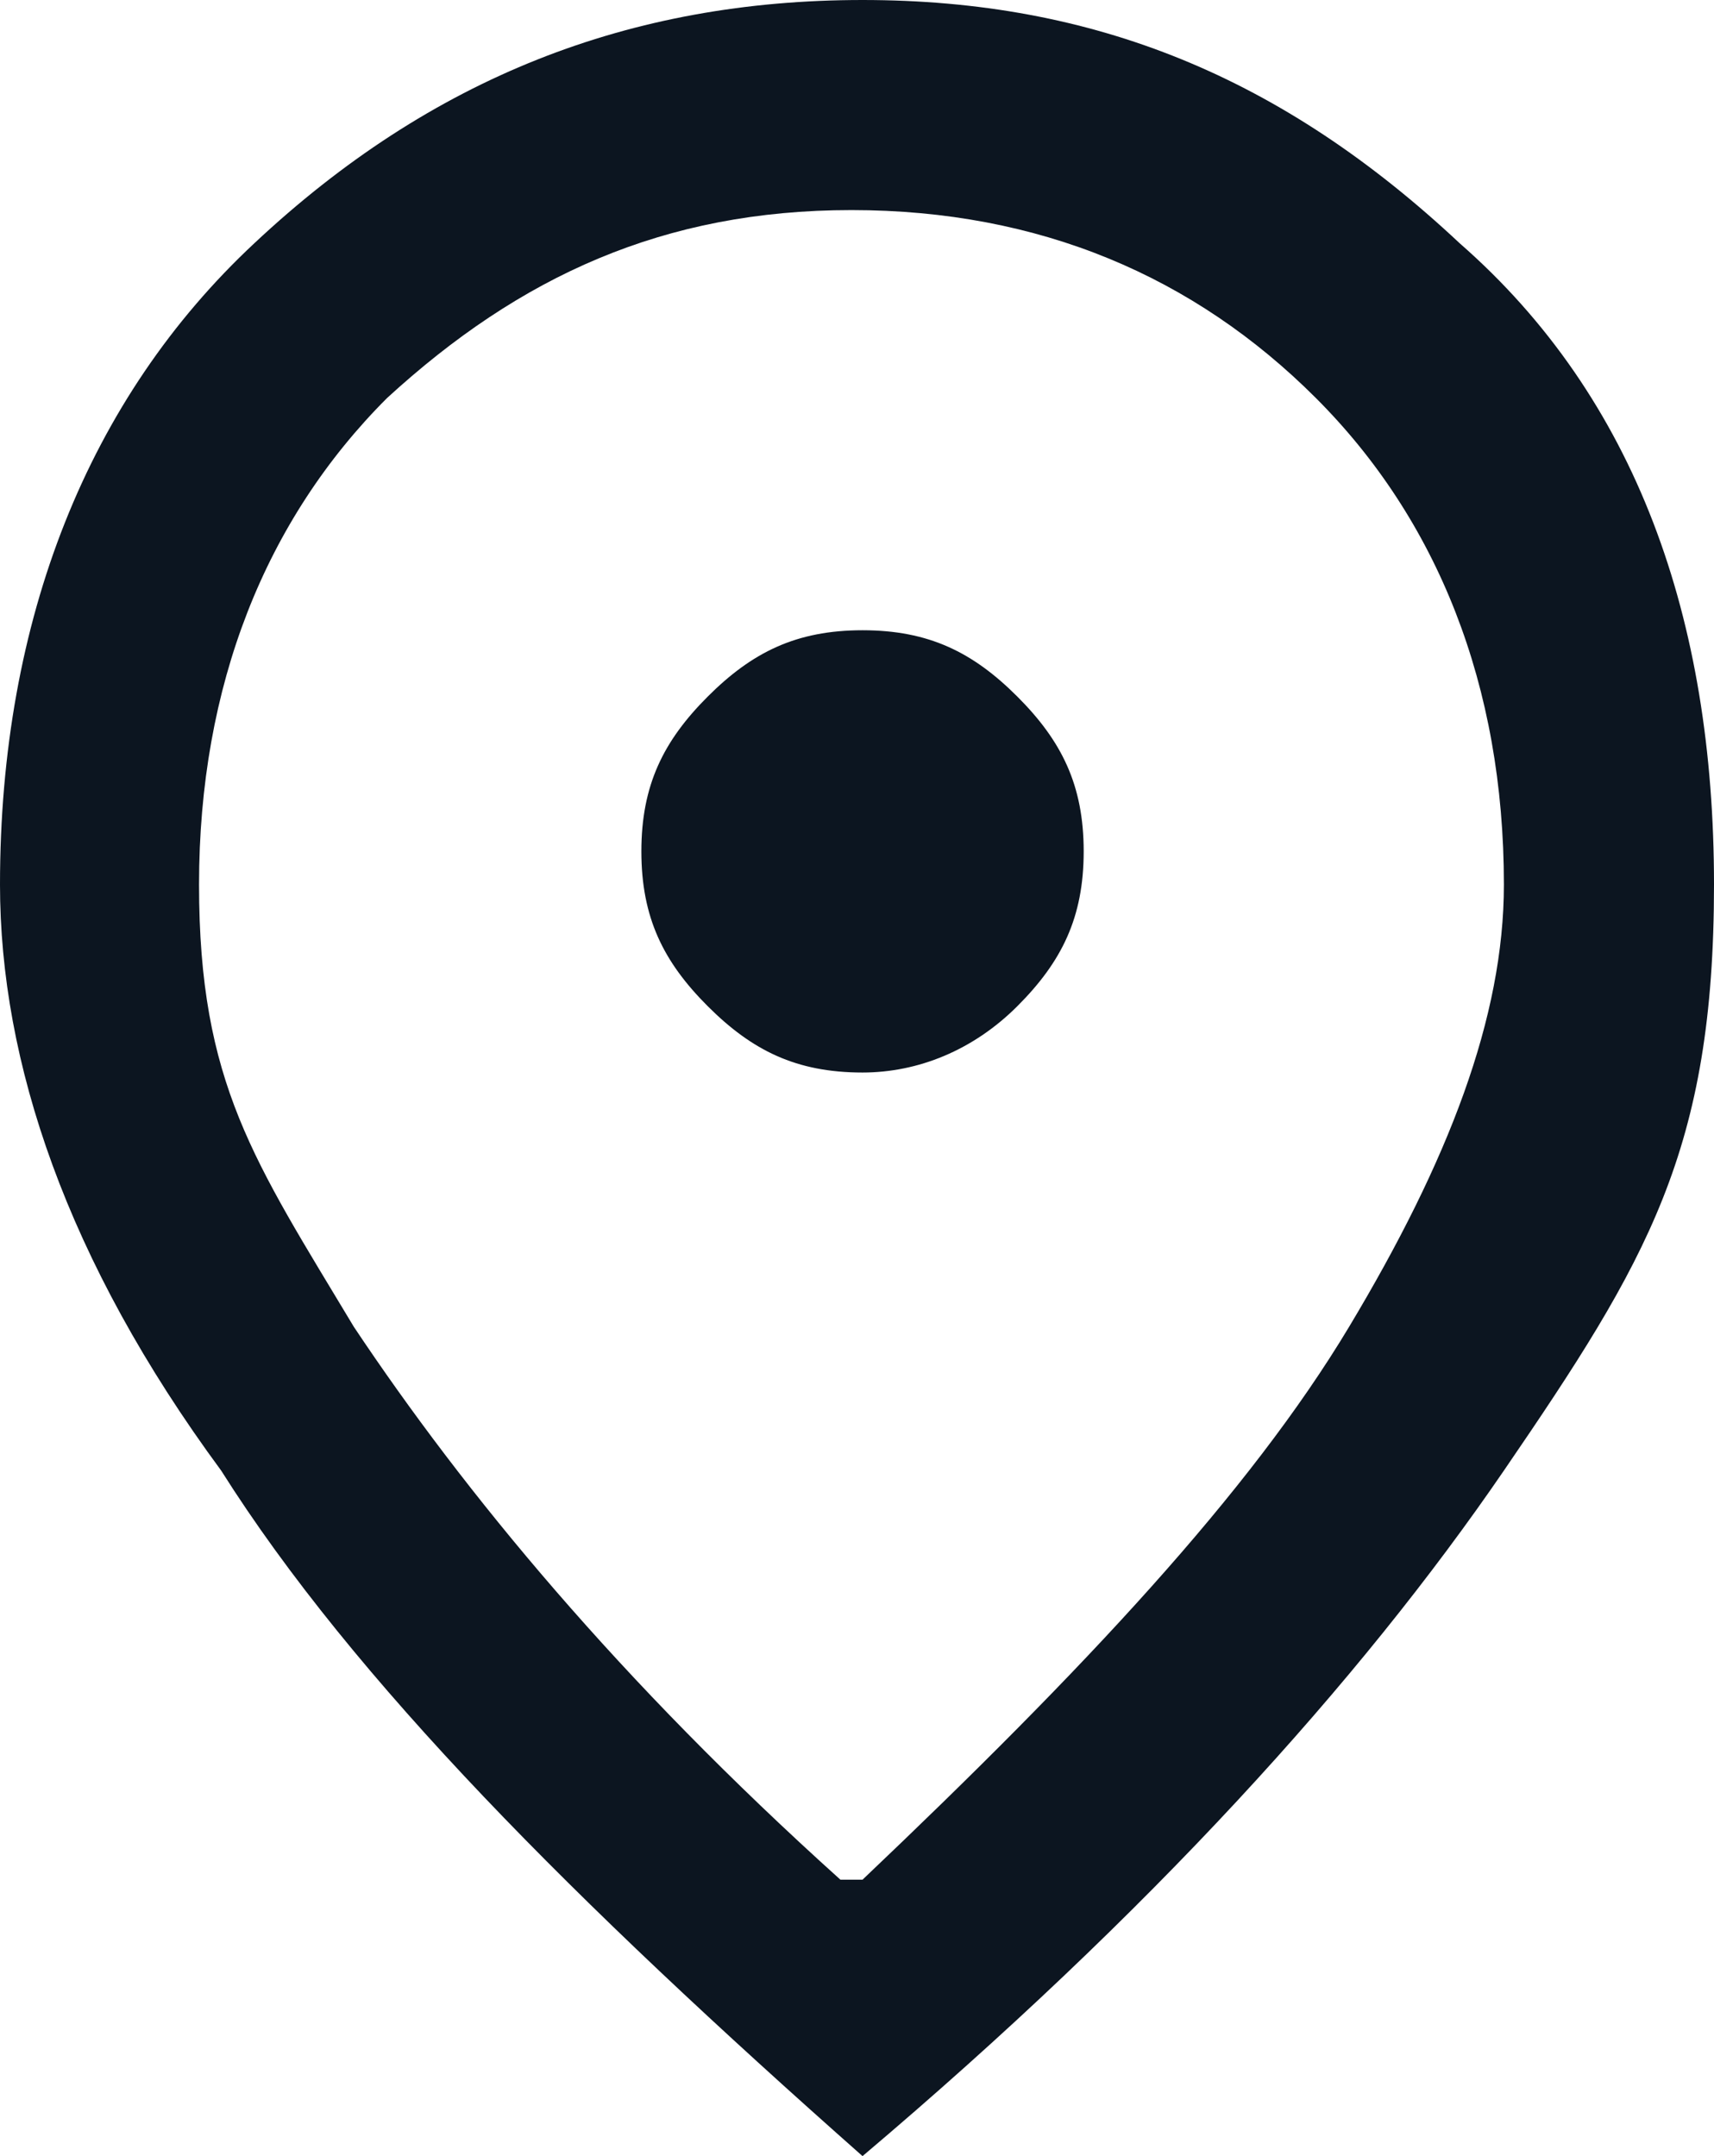
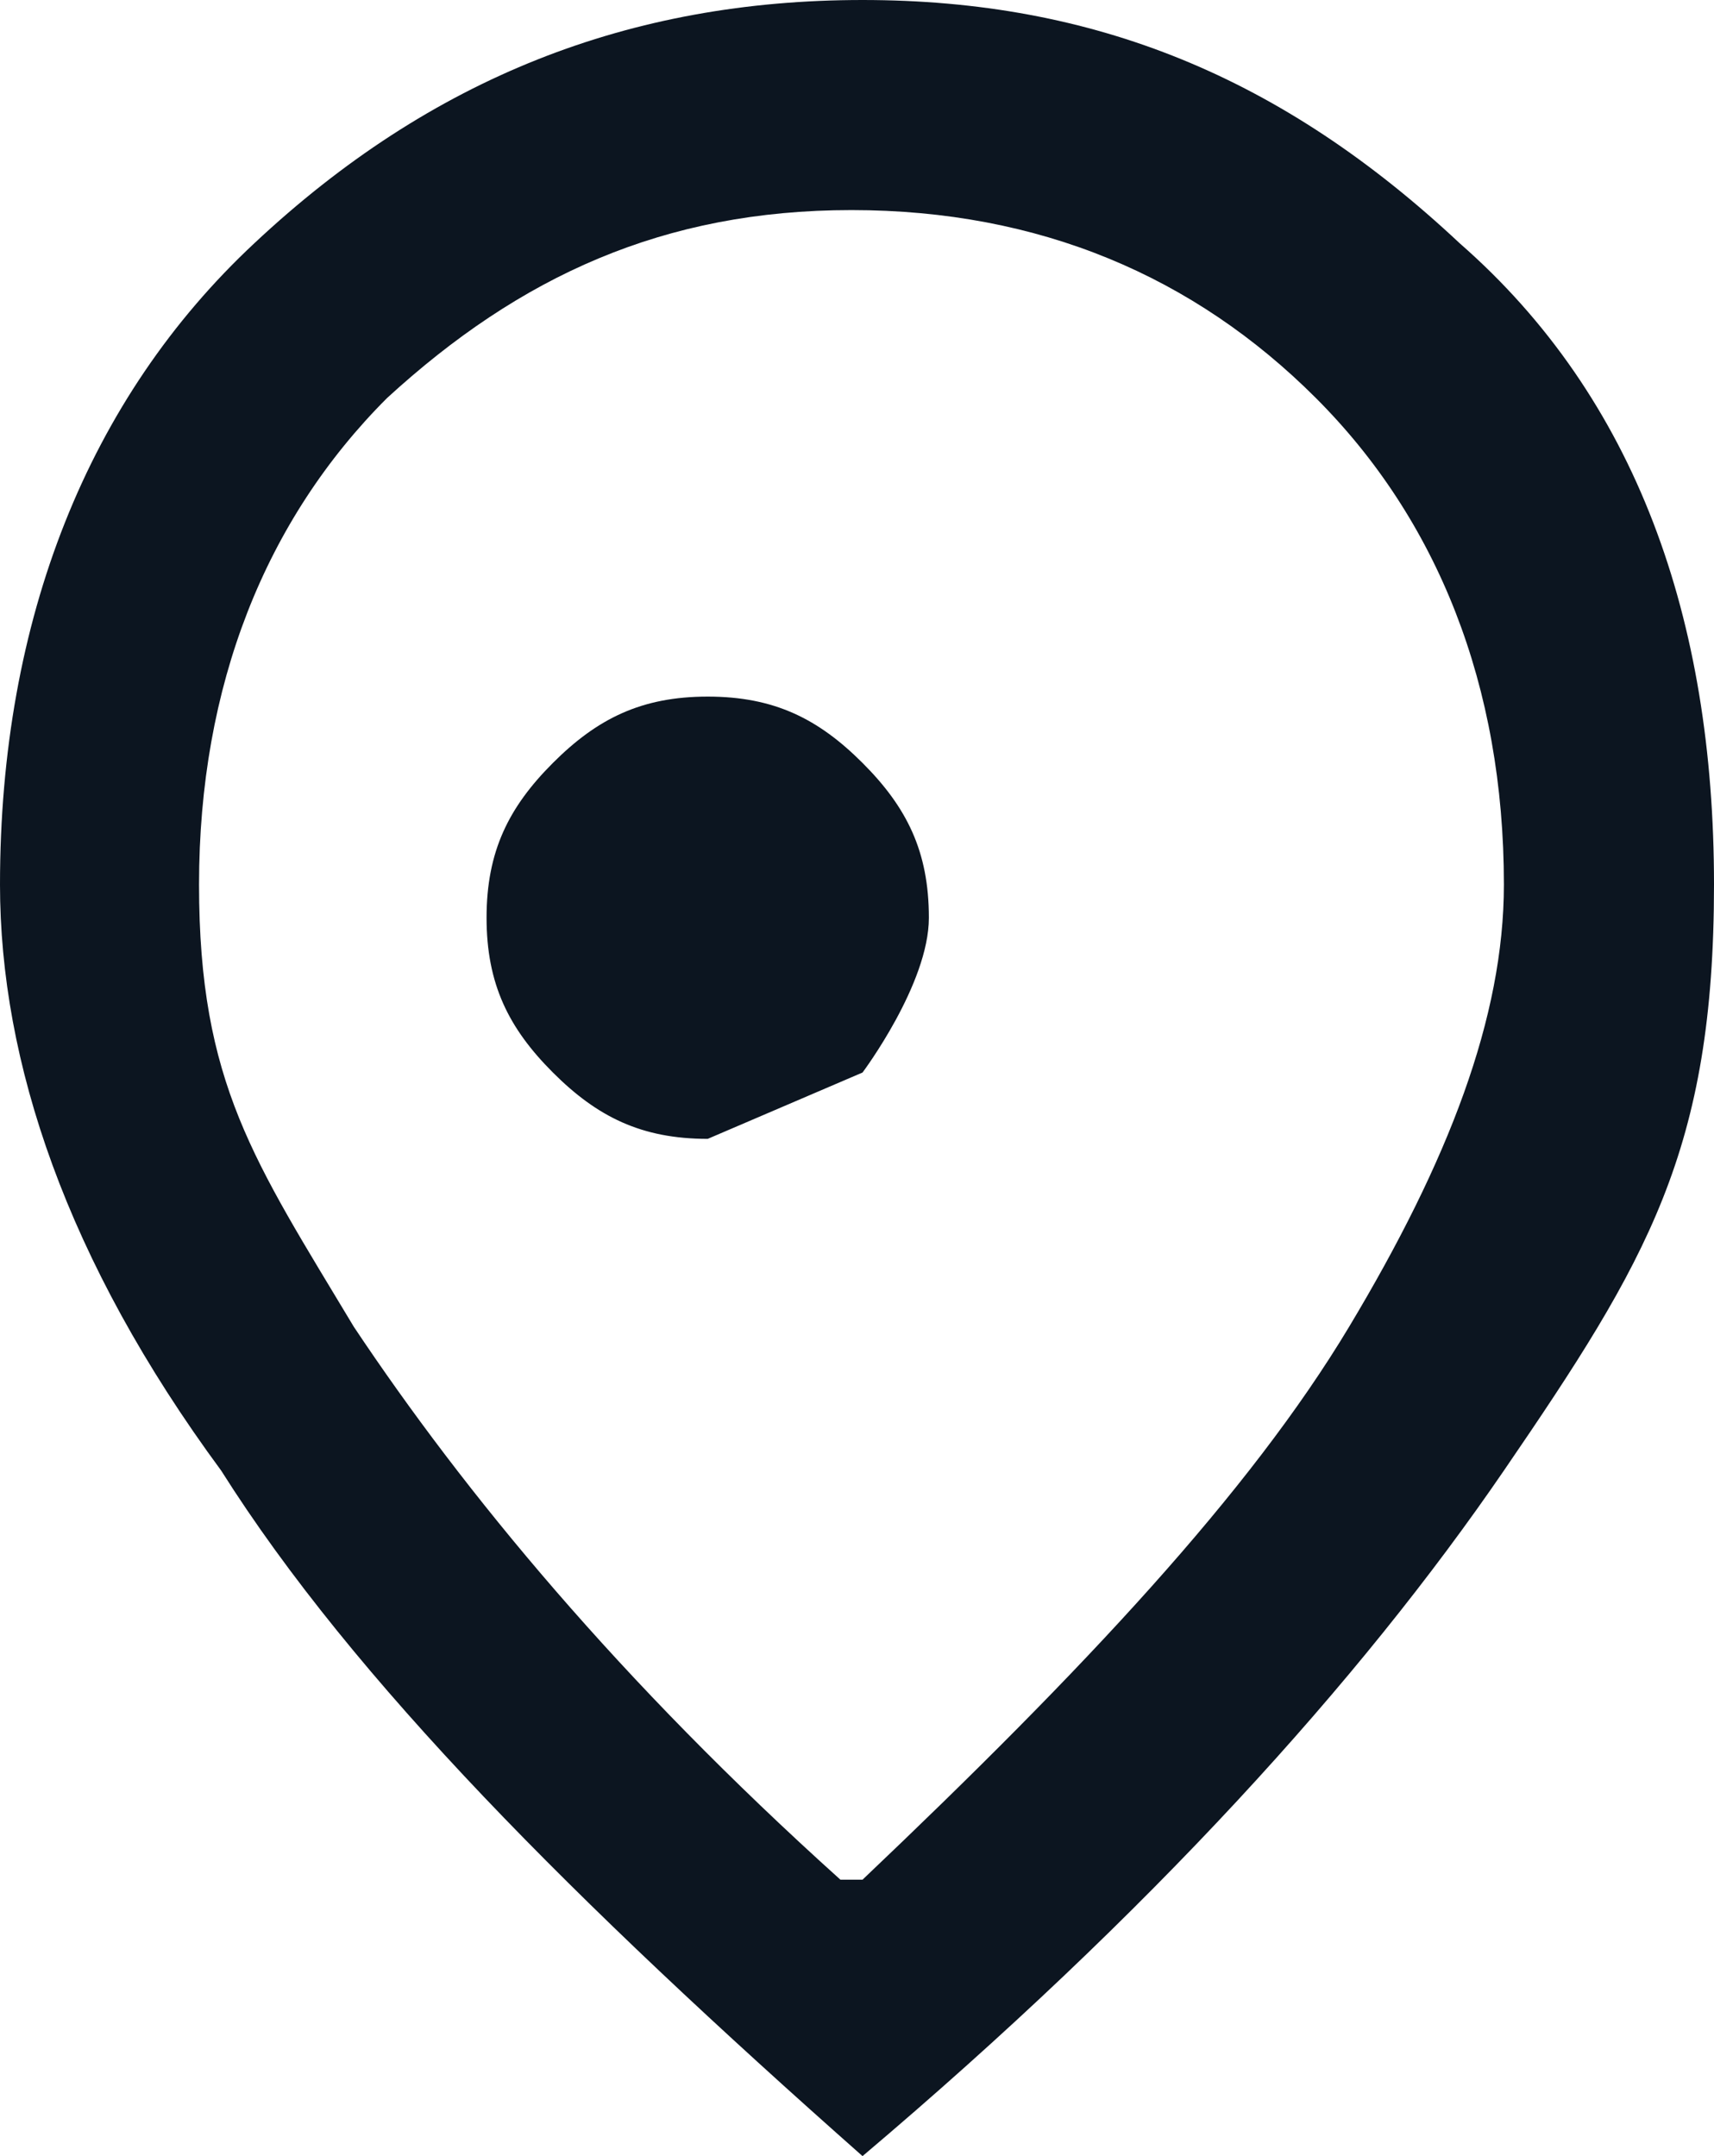
<svg xmlns="http://www.w3.org/2000/svg" version="1.1" viewBox="0 0 15.5 19.5">
  <defs>
    <style>
      .cls-1 {
        fill: #0c1520;
      }
    </style>
  </defs>
  <g>
    <g id="Warstwa_2">
      <g id="Warstwa_1-2">
-         <path class="cls-1" d="M7.8,9.7c.5,0,1-.2,1.4-.6s.6-.8.6-1.4-.2-1-.6-1.4-.8-.6-1.4-.6-1,.2-1.4.6-.6.8-.6,1.4.2,1,.6,1.4.8.6,1.4.6ZM7.8,17c2-1.9,3.5-3.5,4.4-5s1.4-2.8,1.4-4c0-1.8-.6-3.3-1.7-4.4-1.1-1.1-2.5-1.7-4.2-1.7s-3,.6-4.2,1.7c-1.1,1.1-1.7,2.6-1.7,4.4s.5,2.5,1.4,4c1,1.5,2.4,3.2,4.4,5h0ZM7.8,19.5c-2.6-2.3-4.6-4.3-5.8-6.2C.6,11.4,0,9.6,0,8c0-2.4.8-4.4,2.3-5.8C3.9.7,5.7,0,7.8,0s3.8.7,5.4,2.2c1.6,1.4,2.3,3.4,2.3,5.8s-.6,3.4-1.9,5.3-3.2,4-5.8,6.2Z" />
+         <path class="cls-1" d="M7.8,9.7s.6-.8.6-1.4-.2-1-.6-1.4-.8-.6-1.4-.6-1,.2-1.4.6-.6.8-.6,1.4.2,1,.6,1.4.8.6,1.4.6ZM7.8,17c2-1.9,3.5-3.5,4.4-5s1.4-2.8,1.4-4c0-1.8-.6-3.3-1.7-4.4-1.1-1.1-2.5-1.7-4.2-1.7s-3,.6-4.2,1.7c-1.1,1.1-1.7,2.6-1.7,4.4s.5,2.5,1.4,4c1,1.5,2.4,3.2,4.4,5h0ZM7.8,19.5c-2.6-2.3-4.6-4.3-5.8-6.2C.6,11.4,0,9.6,0,8c0-2.4.8-4.4,2.3-5.8C3.9.7,5.7,0,7.8,0s3.8.7,5.4,2.2c1.6,1.4,2.3,3.4,2.3,5.8s-.6,3.4-1.9,5.3-3.2,4-5.8,6.2Z" />
      </g>
    </g>
  </g>
</svg>